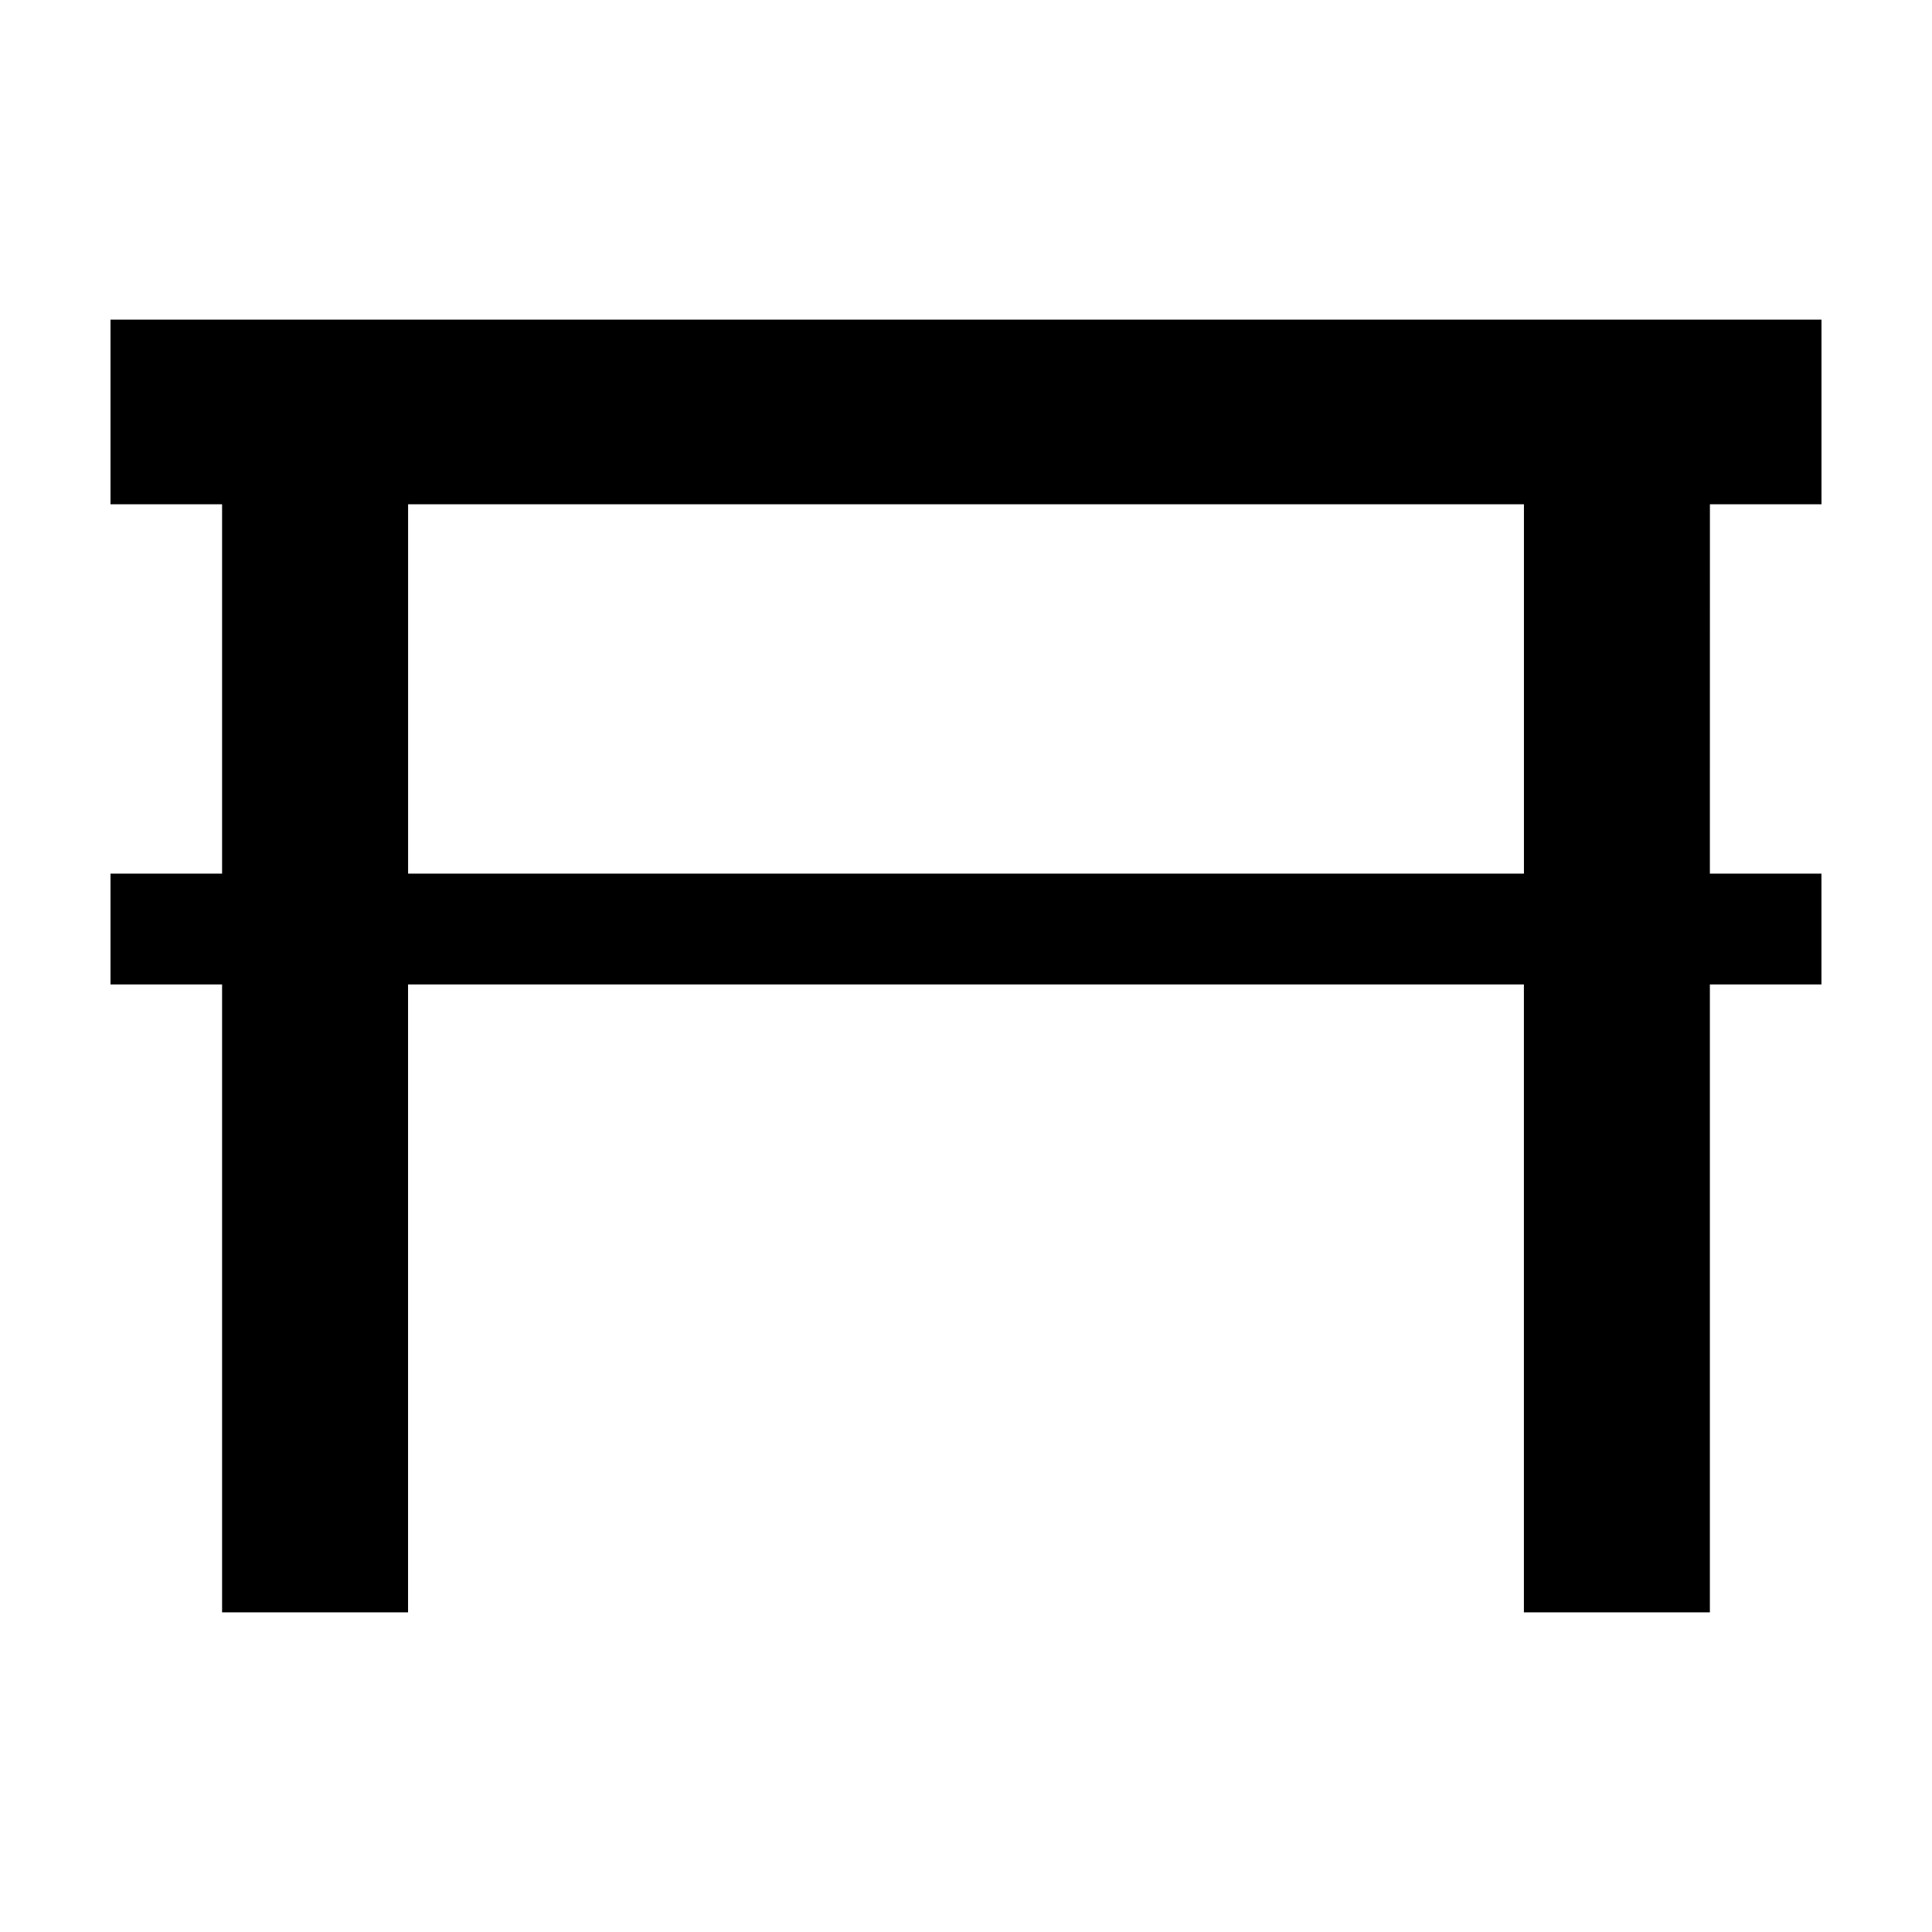
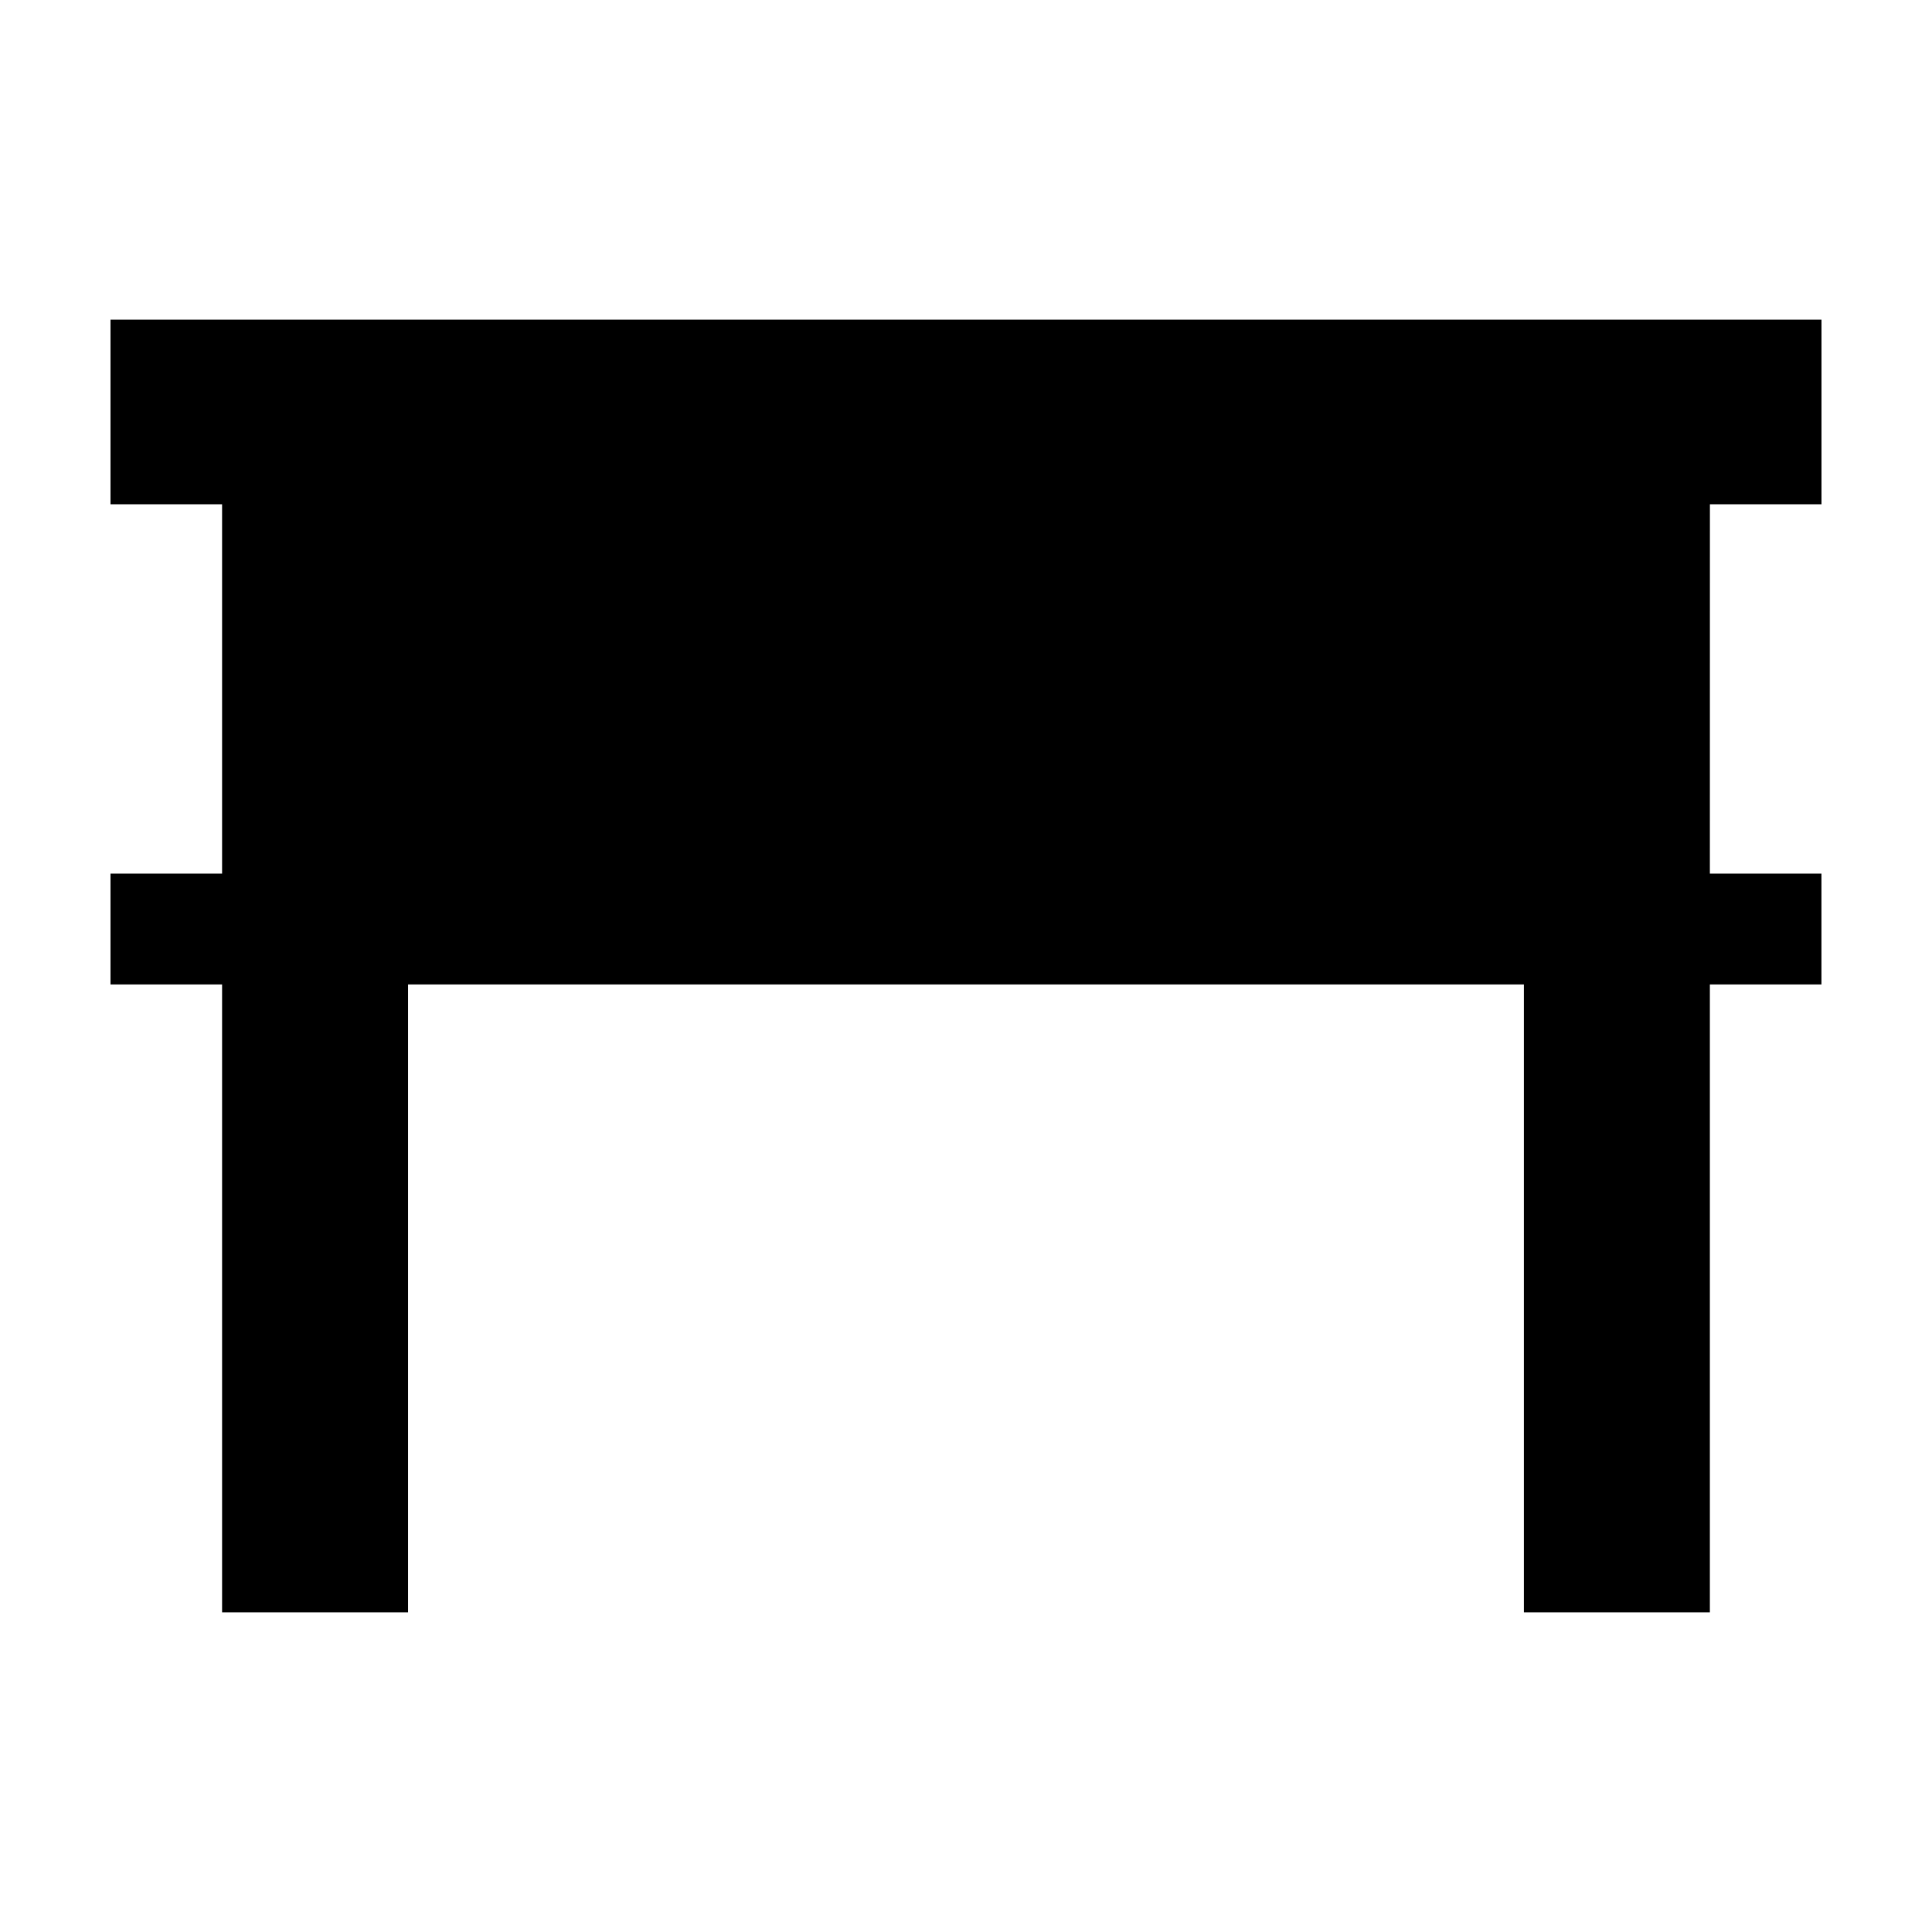
<svg xmlns="http://www.w3.org/2000/svg" fill="#000000" width="800px" height="800px" version="1.1" viewBox="144 144 512 512">
-   <path d="m547.86 277.64h-295.71v97.883h295.71zm49.285 0h29.57v-48.941h-453.43v48.941h29.57v97.883h-29.57v29.367h29.57v166.4h49.285v-166.4h295.71v166.4h49.285v-166.4h29.57v-29.367h-29.57z" fill-rule="evenodd" />
+   <path d="m547.86 277.64h-295.71h295.71zm49.285 0h29.57v-48.941h-453.43v48.941h29.57v97.883h-29.57v29.367h29.57v166.4h49.285v-166.4h295.71v166.4h49.285v-166.4h29.57v-29.367h-29.57z" fill-rule="evenodd" />
</svg>